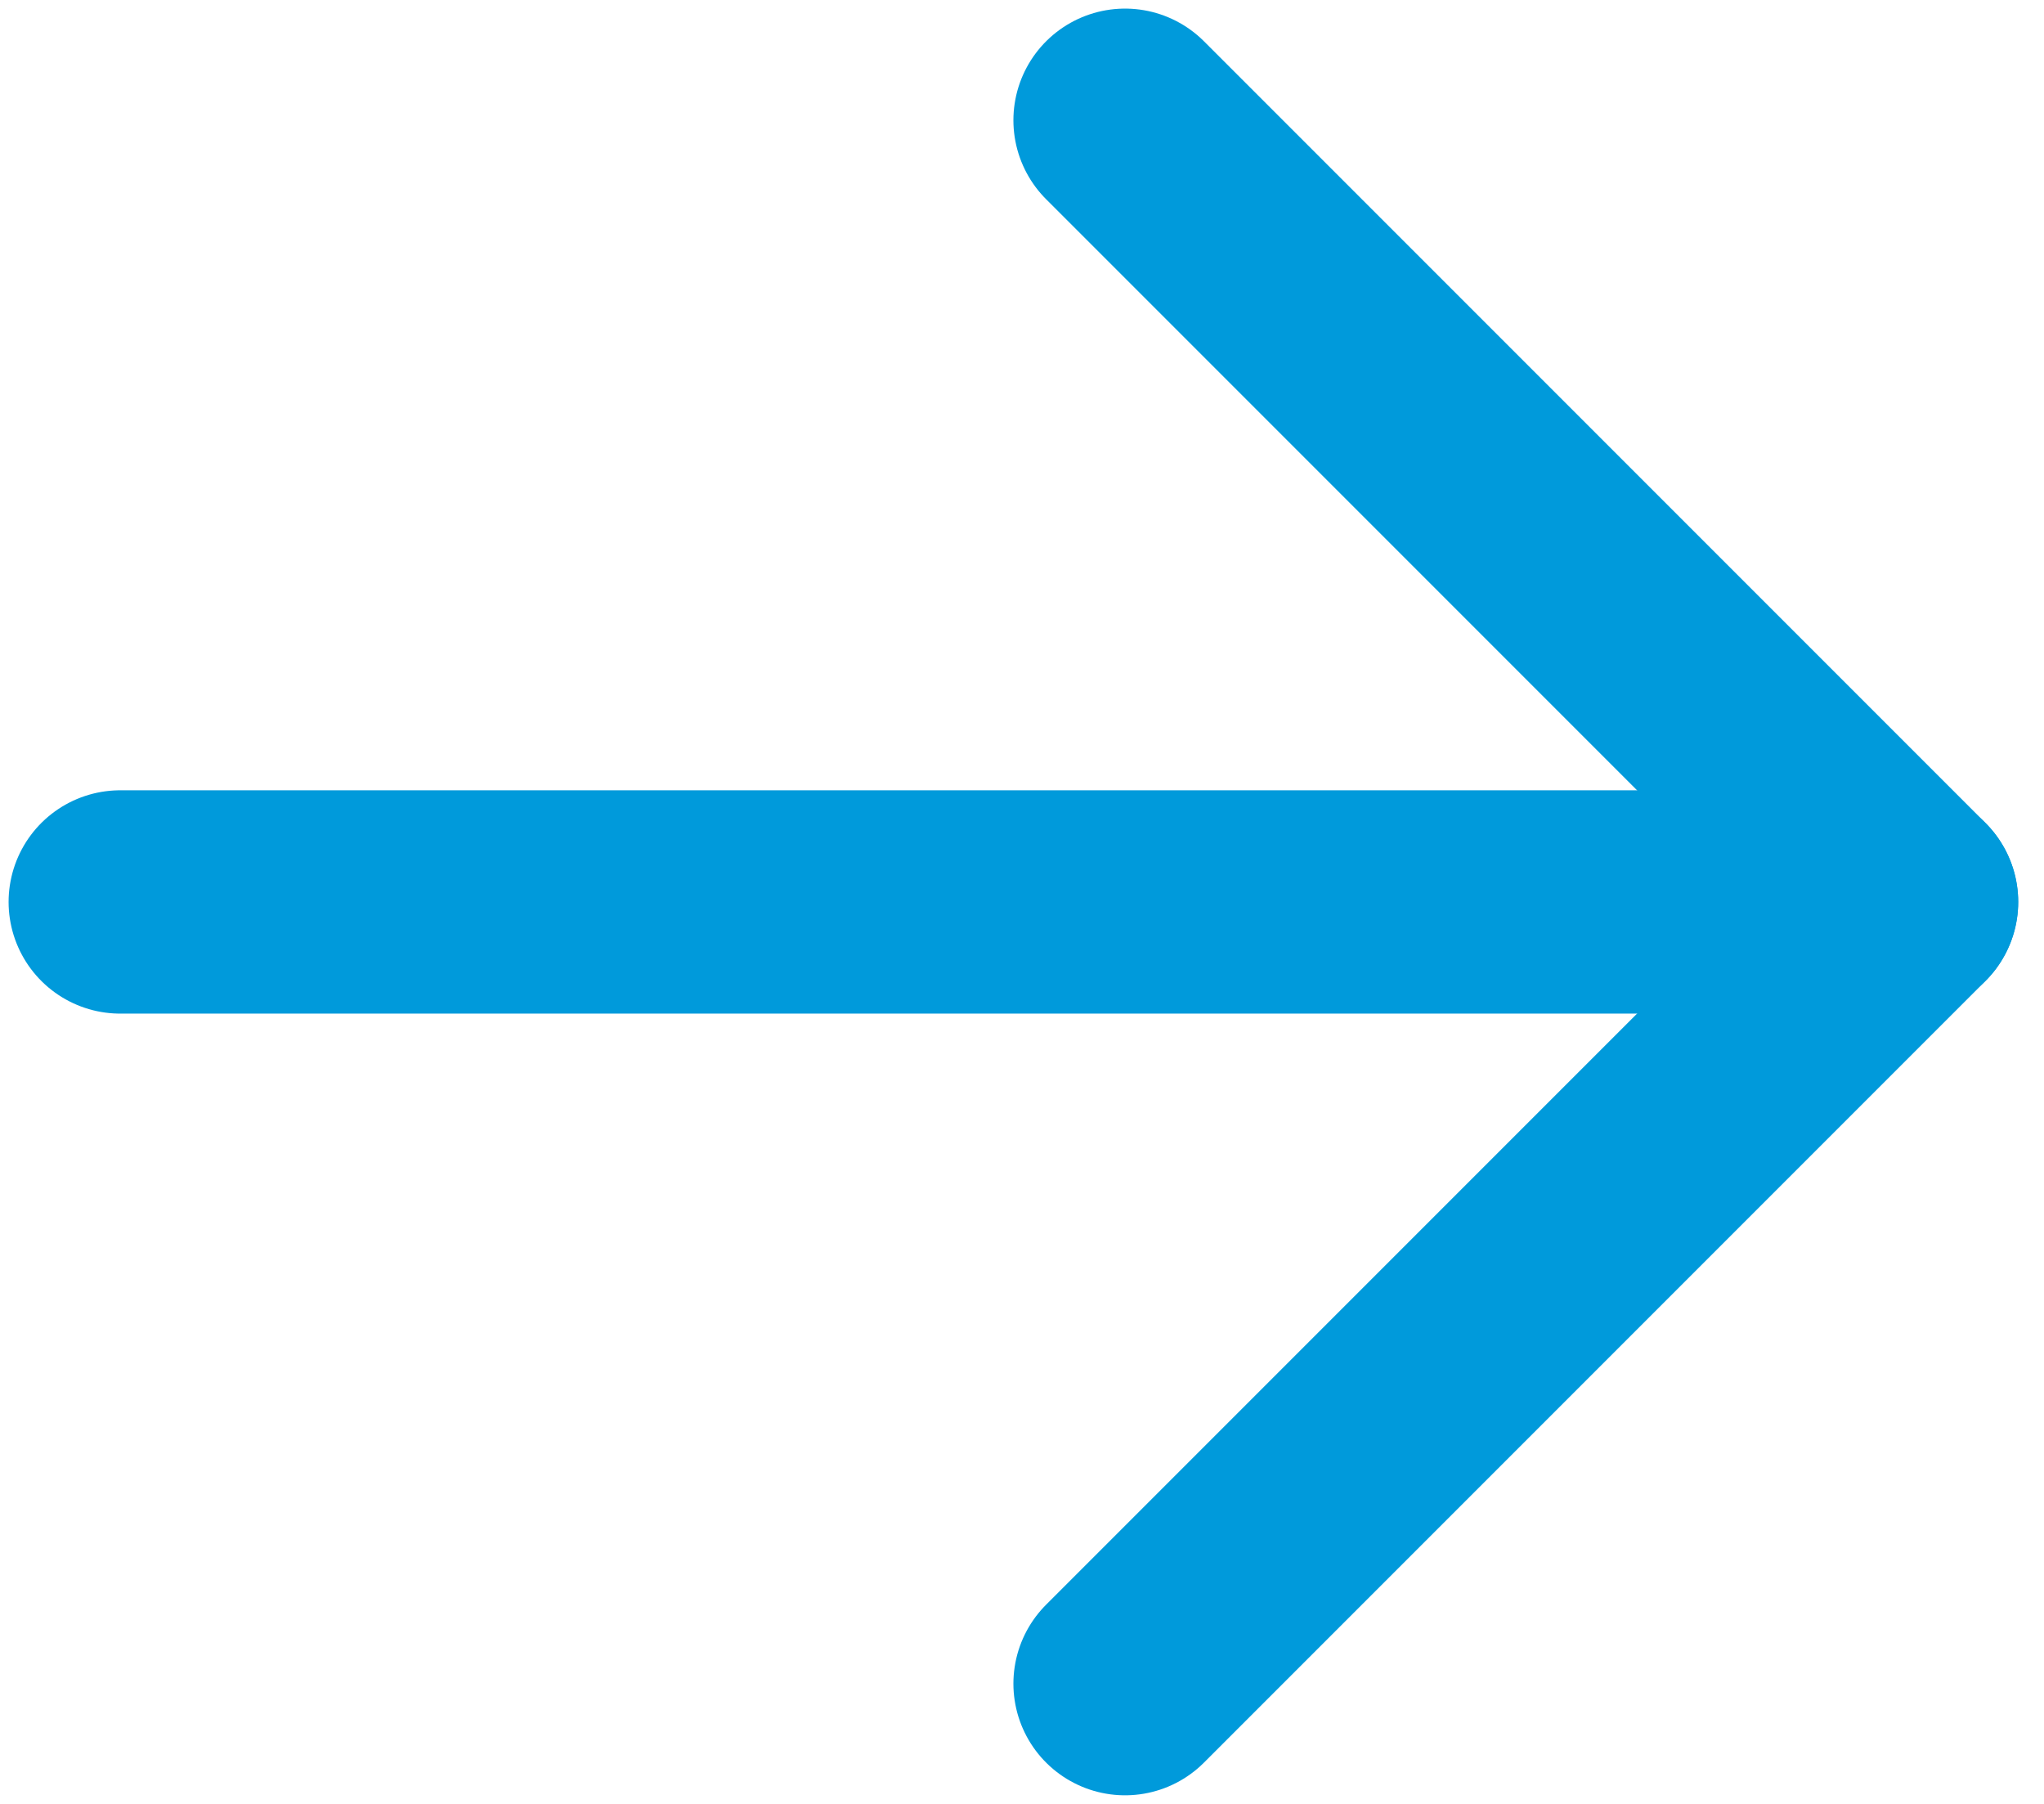
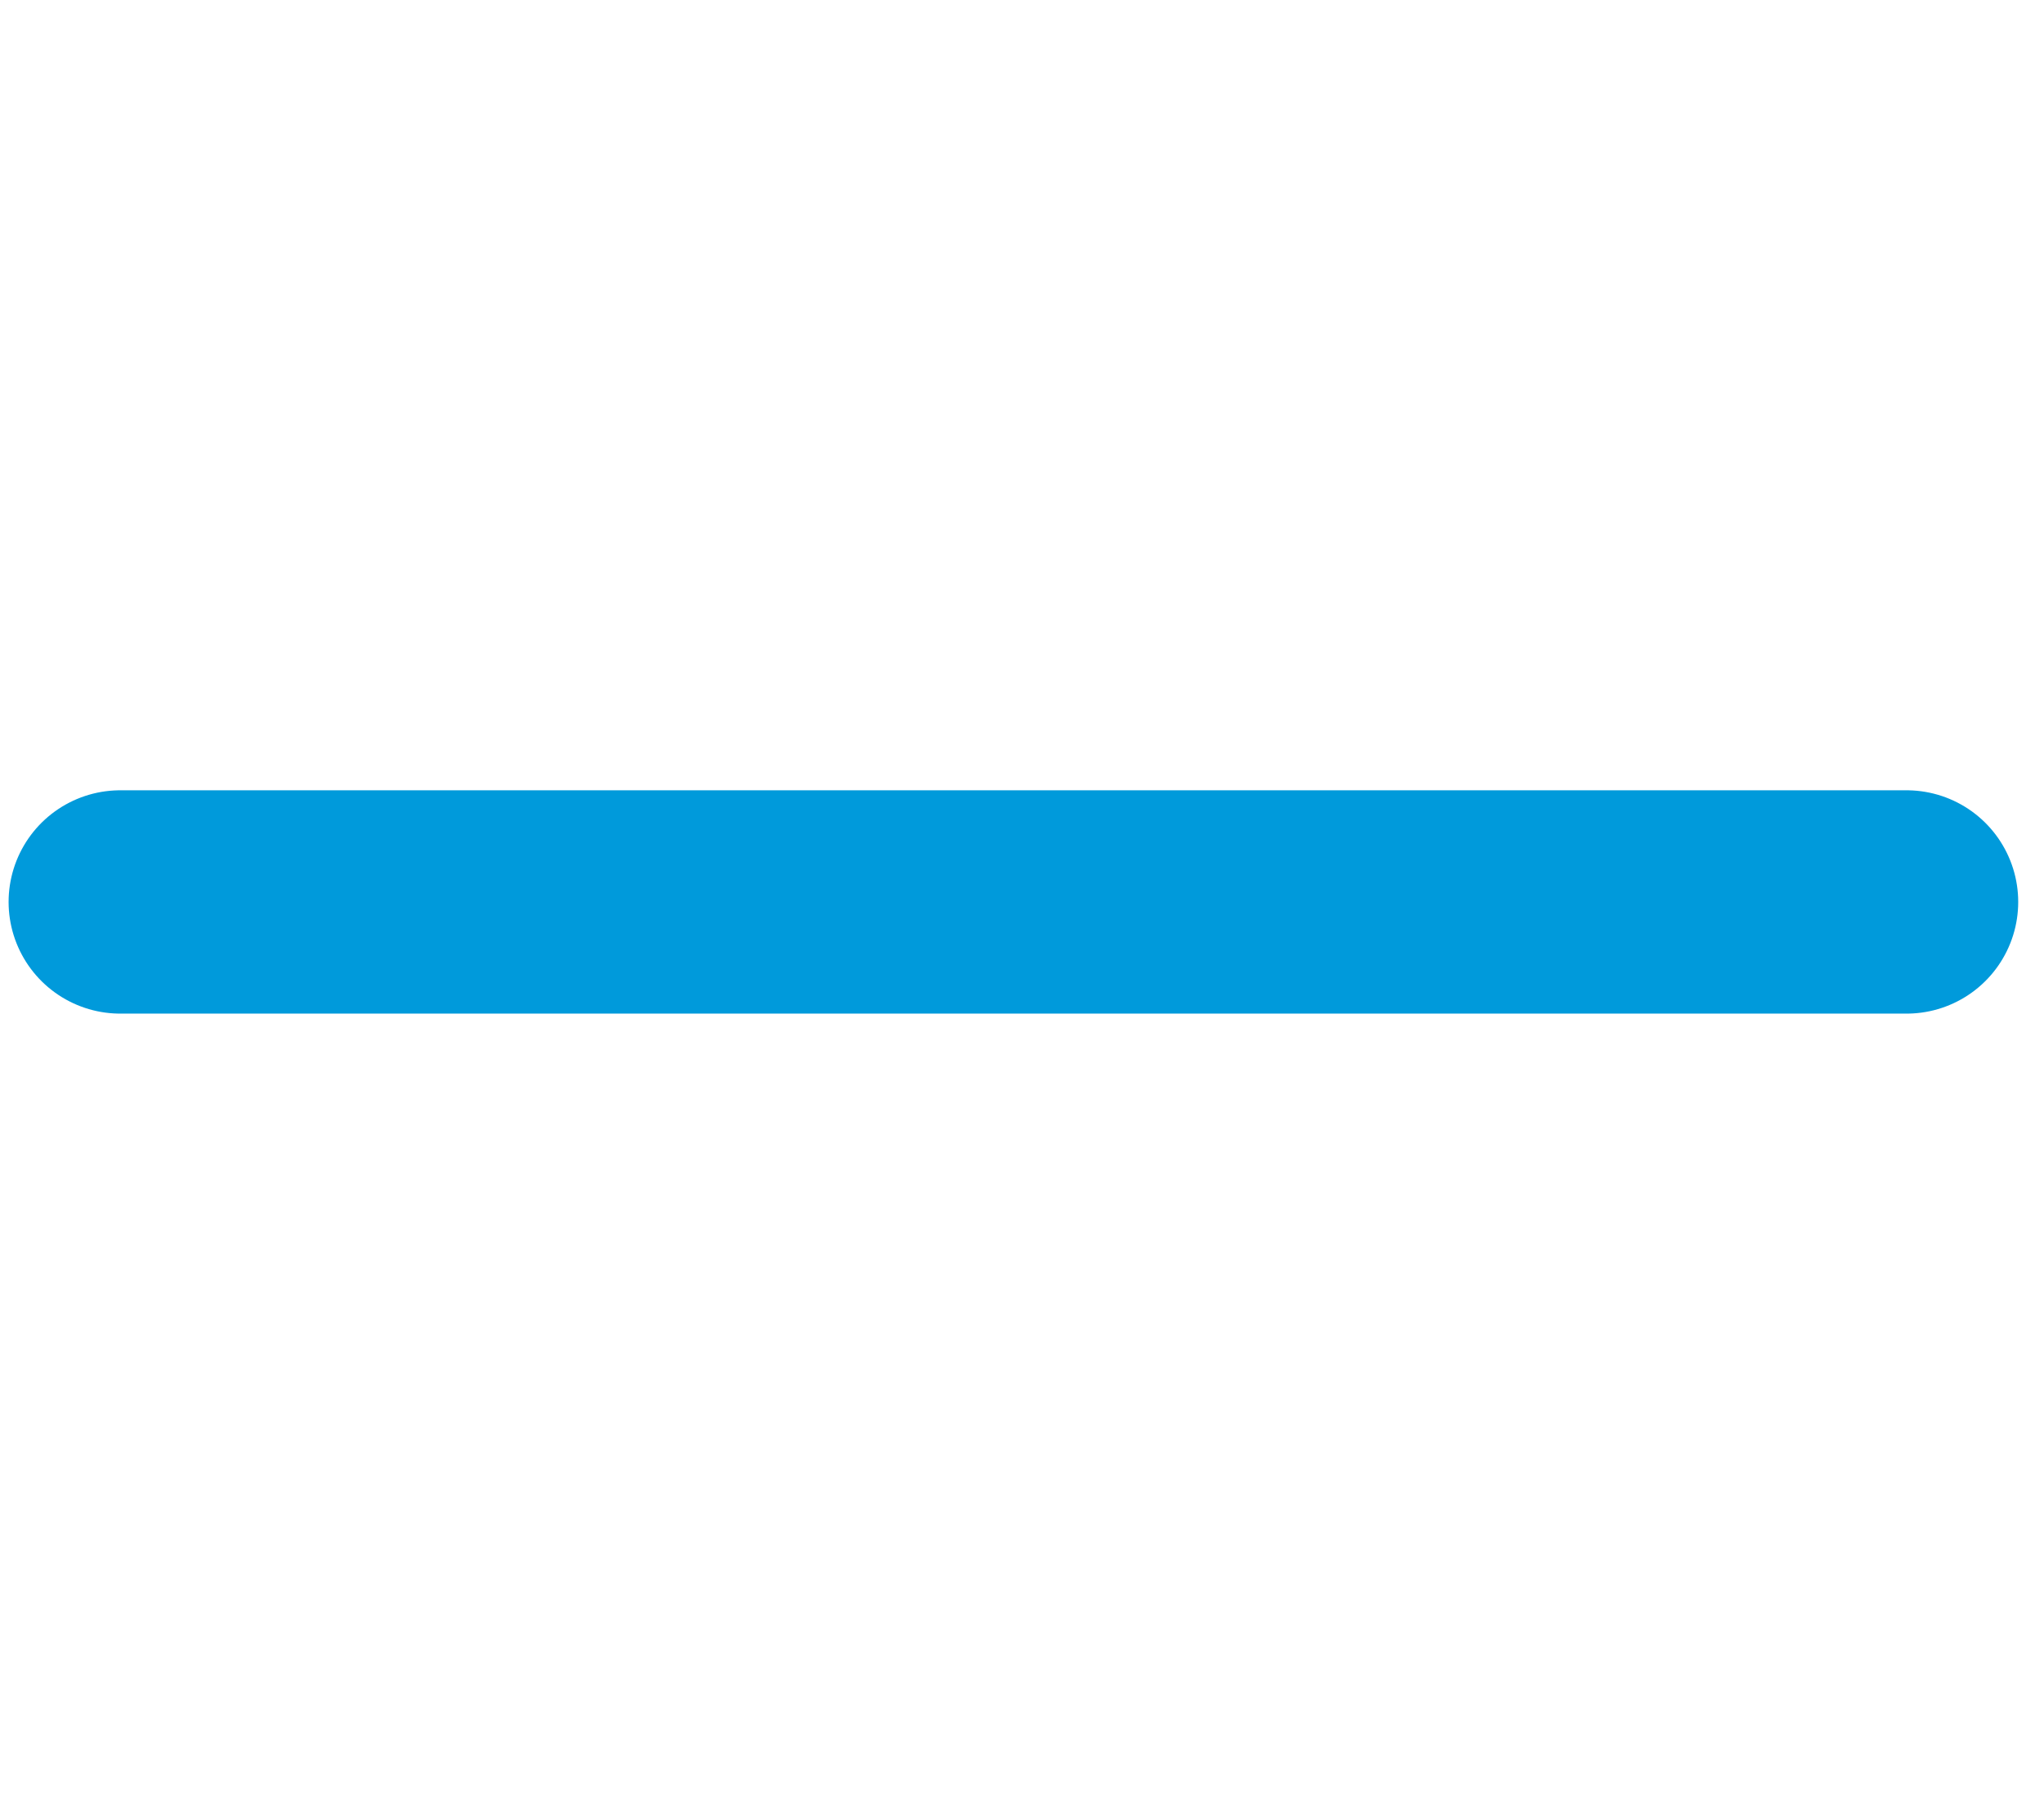
<svg xmlns="http://www.w3.org/2000/svg" width="17" height="15" viewBox="0 0 17 15" fill="none">
-   <path d="M9.357 14L15.857 7.5L9.357 1" stroke="#009ADB" stroke-width="1.857" stroke-linecap="round" stroke-linejoin="round" />
  <path d="M15.857 7.5L1 7.5" stroke="#009ADB" stroke-width="1.857" stroke-linecap="round" stroke-linejoin="round" />
</svg>